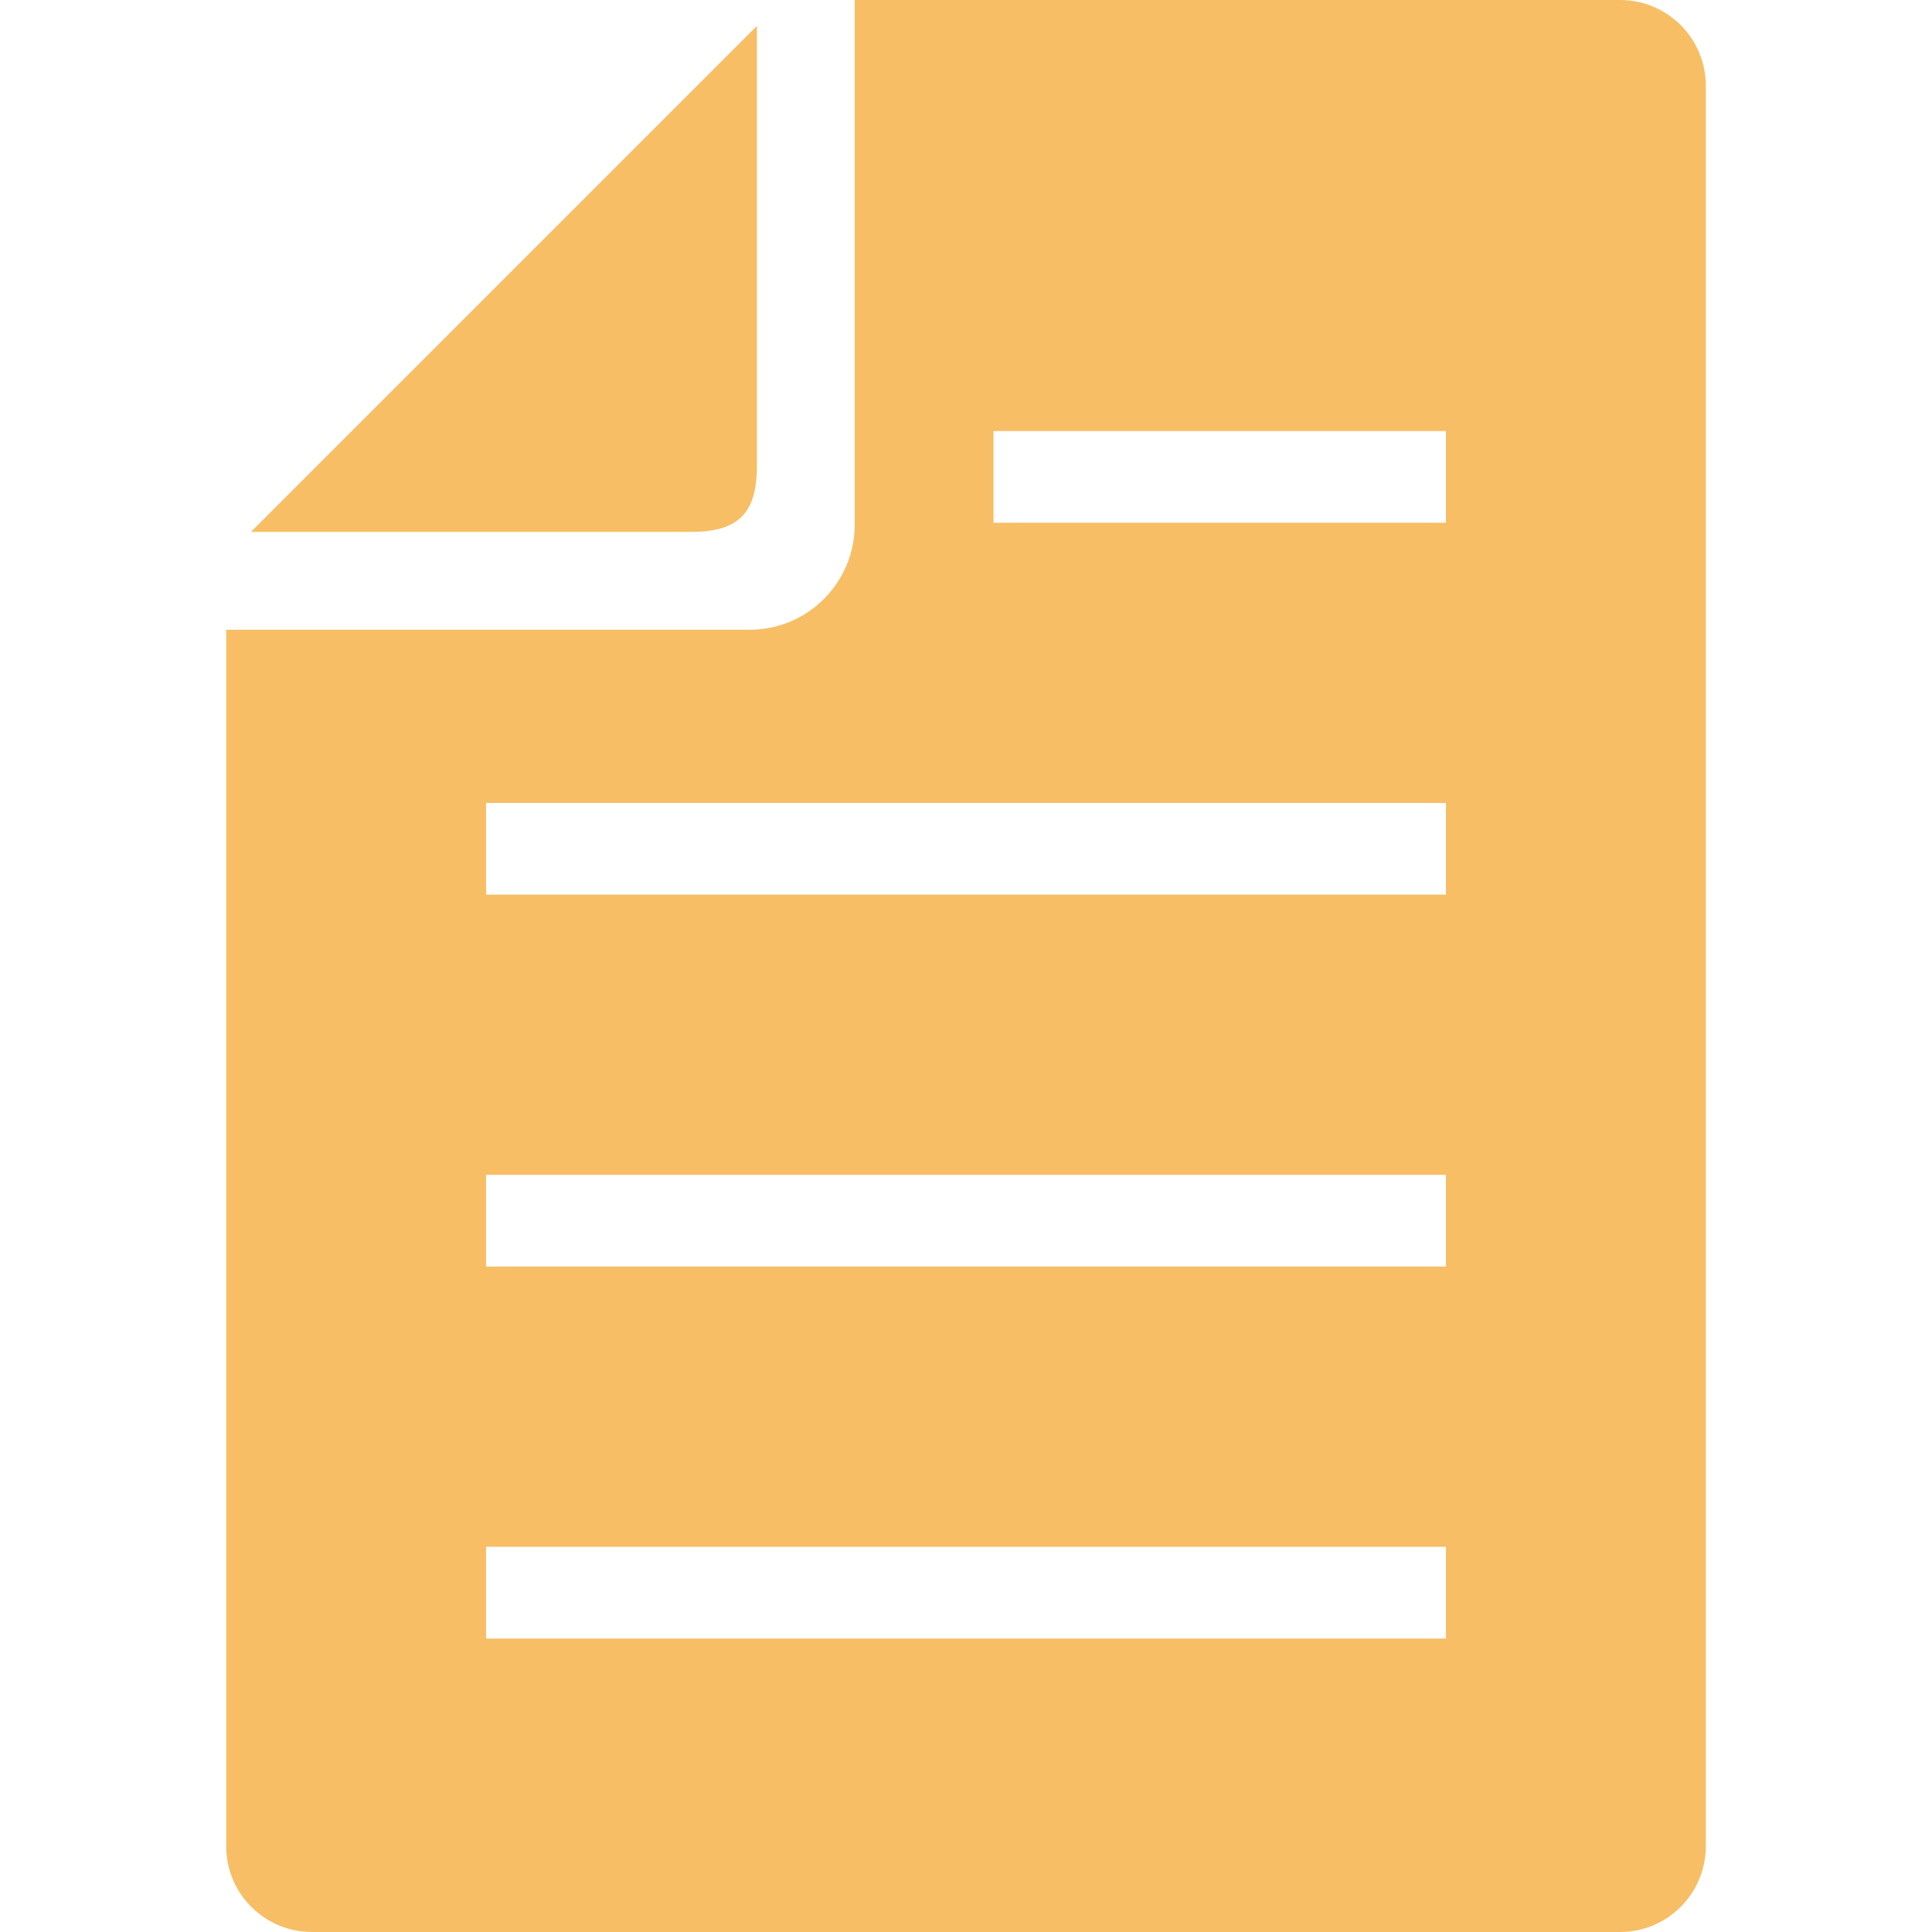
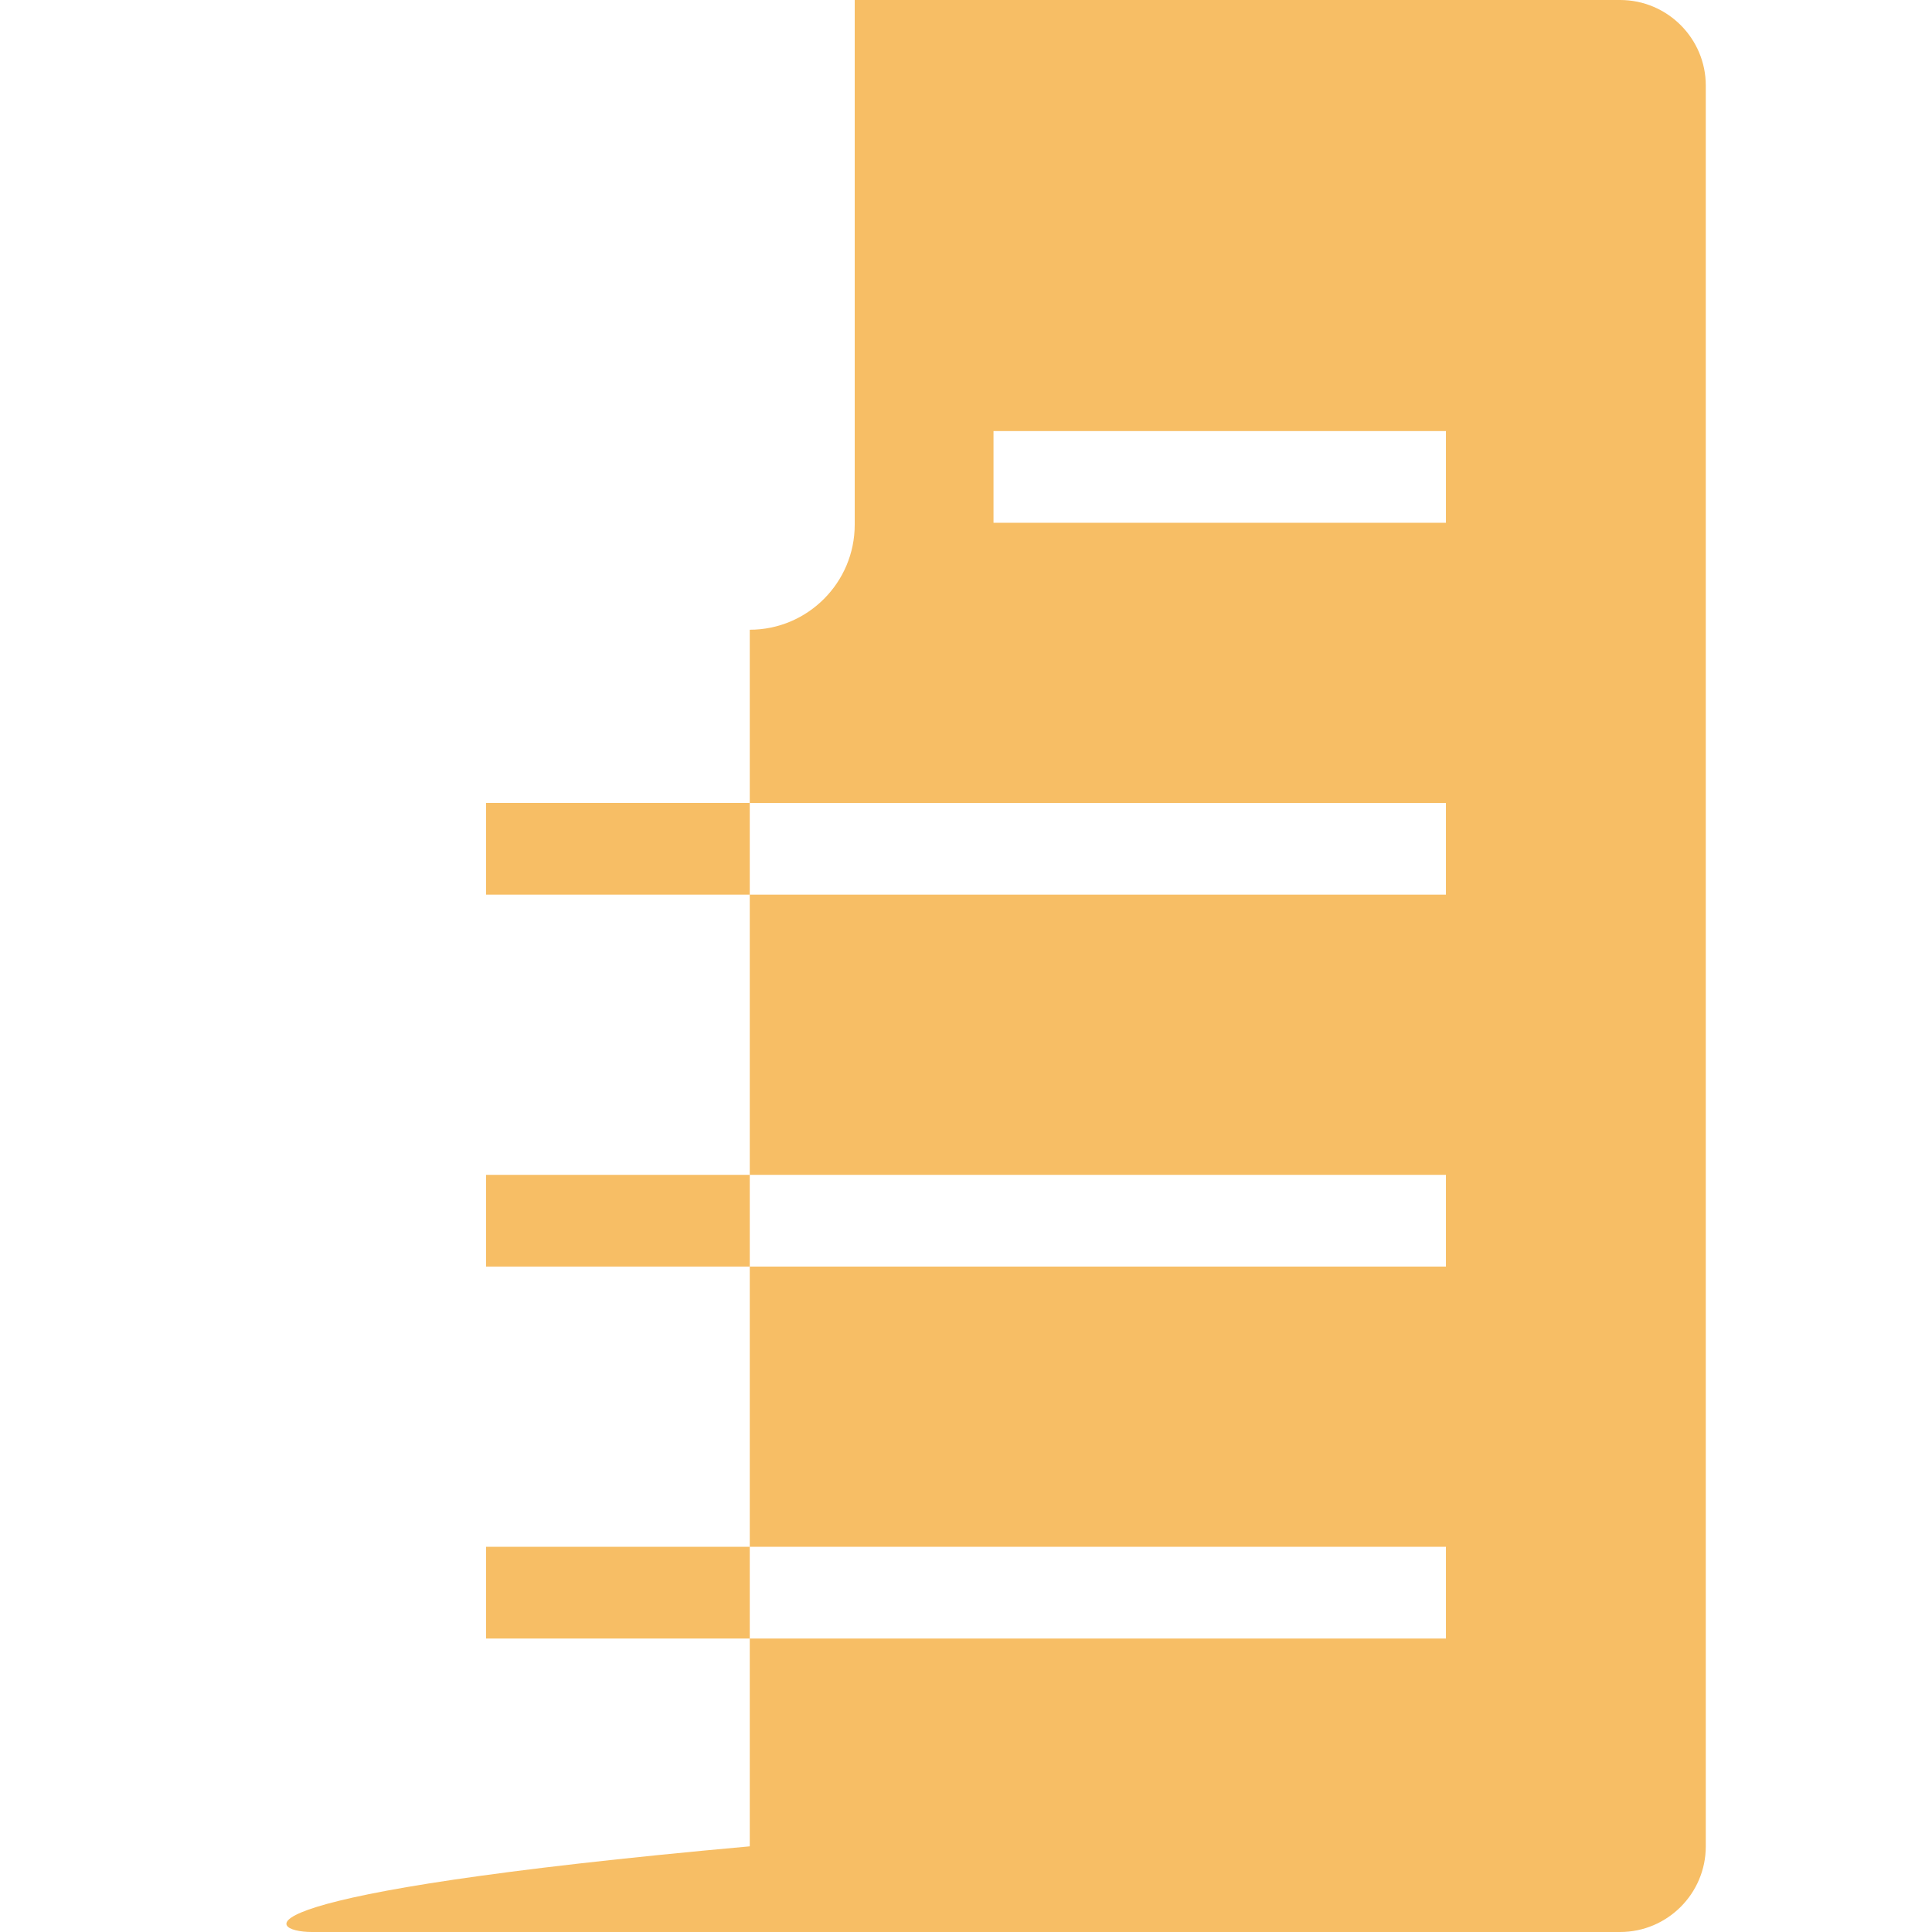
<svg xmlns="http://www.w3.org/2000/svg" width="80" height="80" viewBox="0 0 80 80" fill="none">
-   <path d="M67.085 0H35.392V21.727C35.392 24.124 33.442 26.076 31.046 26.076H9.367V76.453C9.367 78.408 10.958 80 12.914 80H67.085C69.042 80 70.633 78.409 70.633 76.453V3.544C70.633 1.59 69.041 0 67.085 0ZM59.873 67.848H20.127V64.05H59.873V67.848ZM59.873 52.446H20.127V48.649H59.873V52.446ZM59.873 37.046H20.127V33.249H59.873V37.046ZM59.873 21.646H41.139V17.849H59.873V21.646Z" fill="#F7BE65" />
-   <path d="M31.342 19.289V1.073L10.39 22.025H28.606C30.574 22.025 31.342 21.258 31.342 19.289Z" fill="#F7BE65" />
+   <path d="M67.085 0H35.392V21.727C35.392 24.124 33.442 26.076 31.046 26.076V76.453C9.367 78.408 10.958 80 12.914 80H67.085C69.042 80 70.633 78.409 70.633 76.453V3.544C70.633 1.59 69.041 0 67.085 0ZM59.873 67.848H20.127V64.05H59.873V67.848ZM59.873 52.446H20.127V48.649H59.873V52.446ZM59.873 37.046H20.127V33.249H59.873V37.046ZM59.873 21.646H41.139V17.849H59.873V21.646Z" fill="#F7BE65" />
</svg>